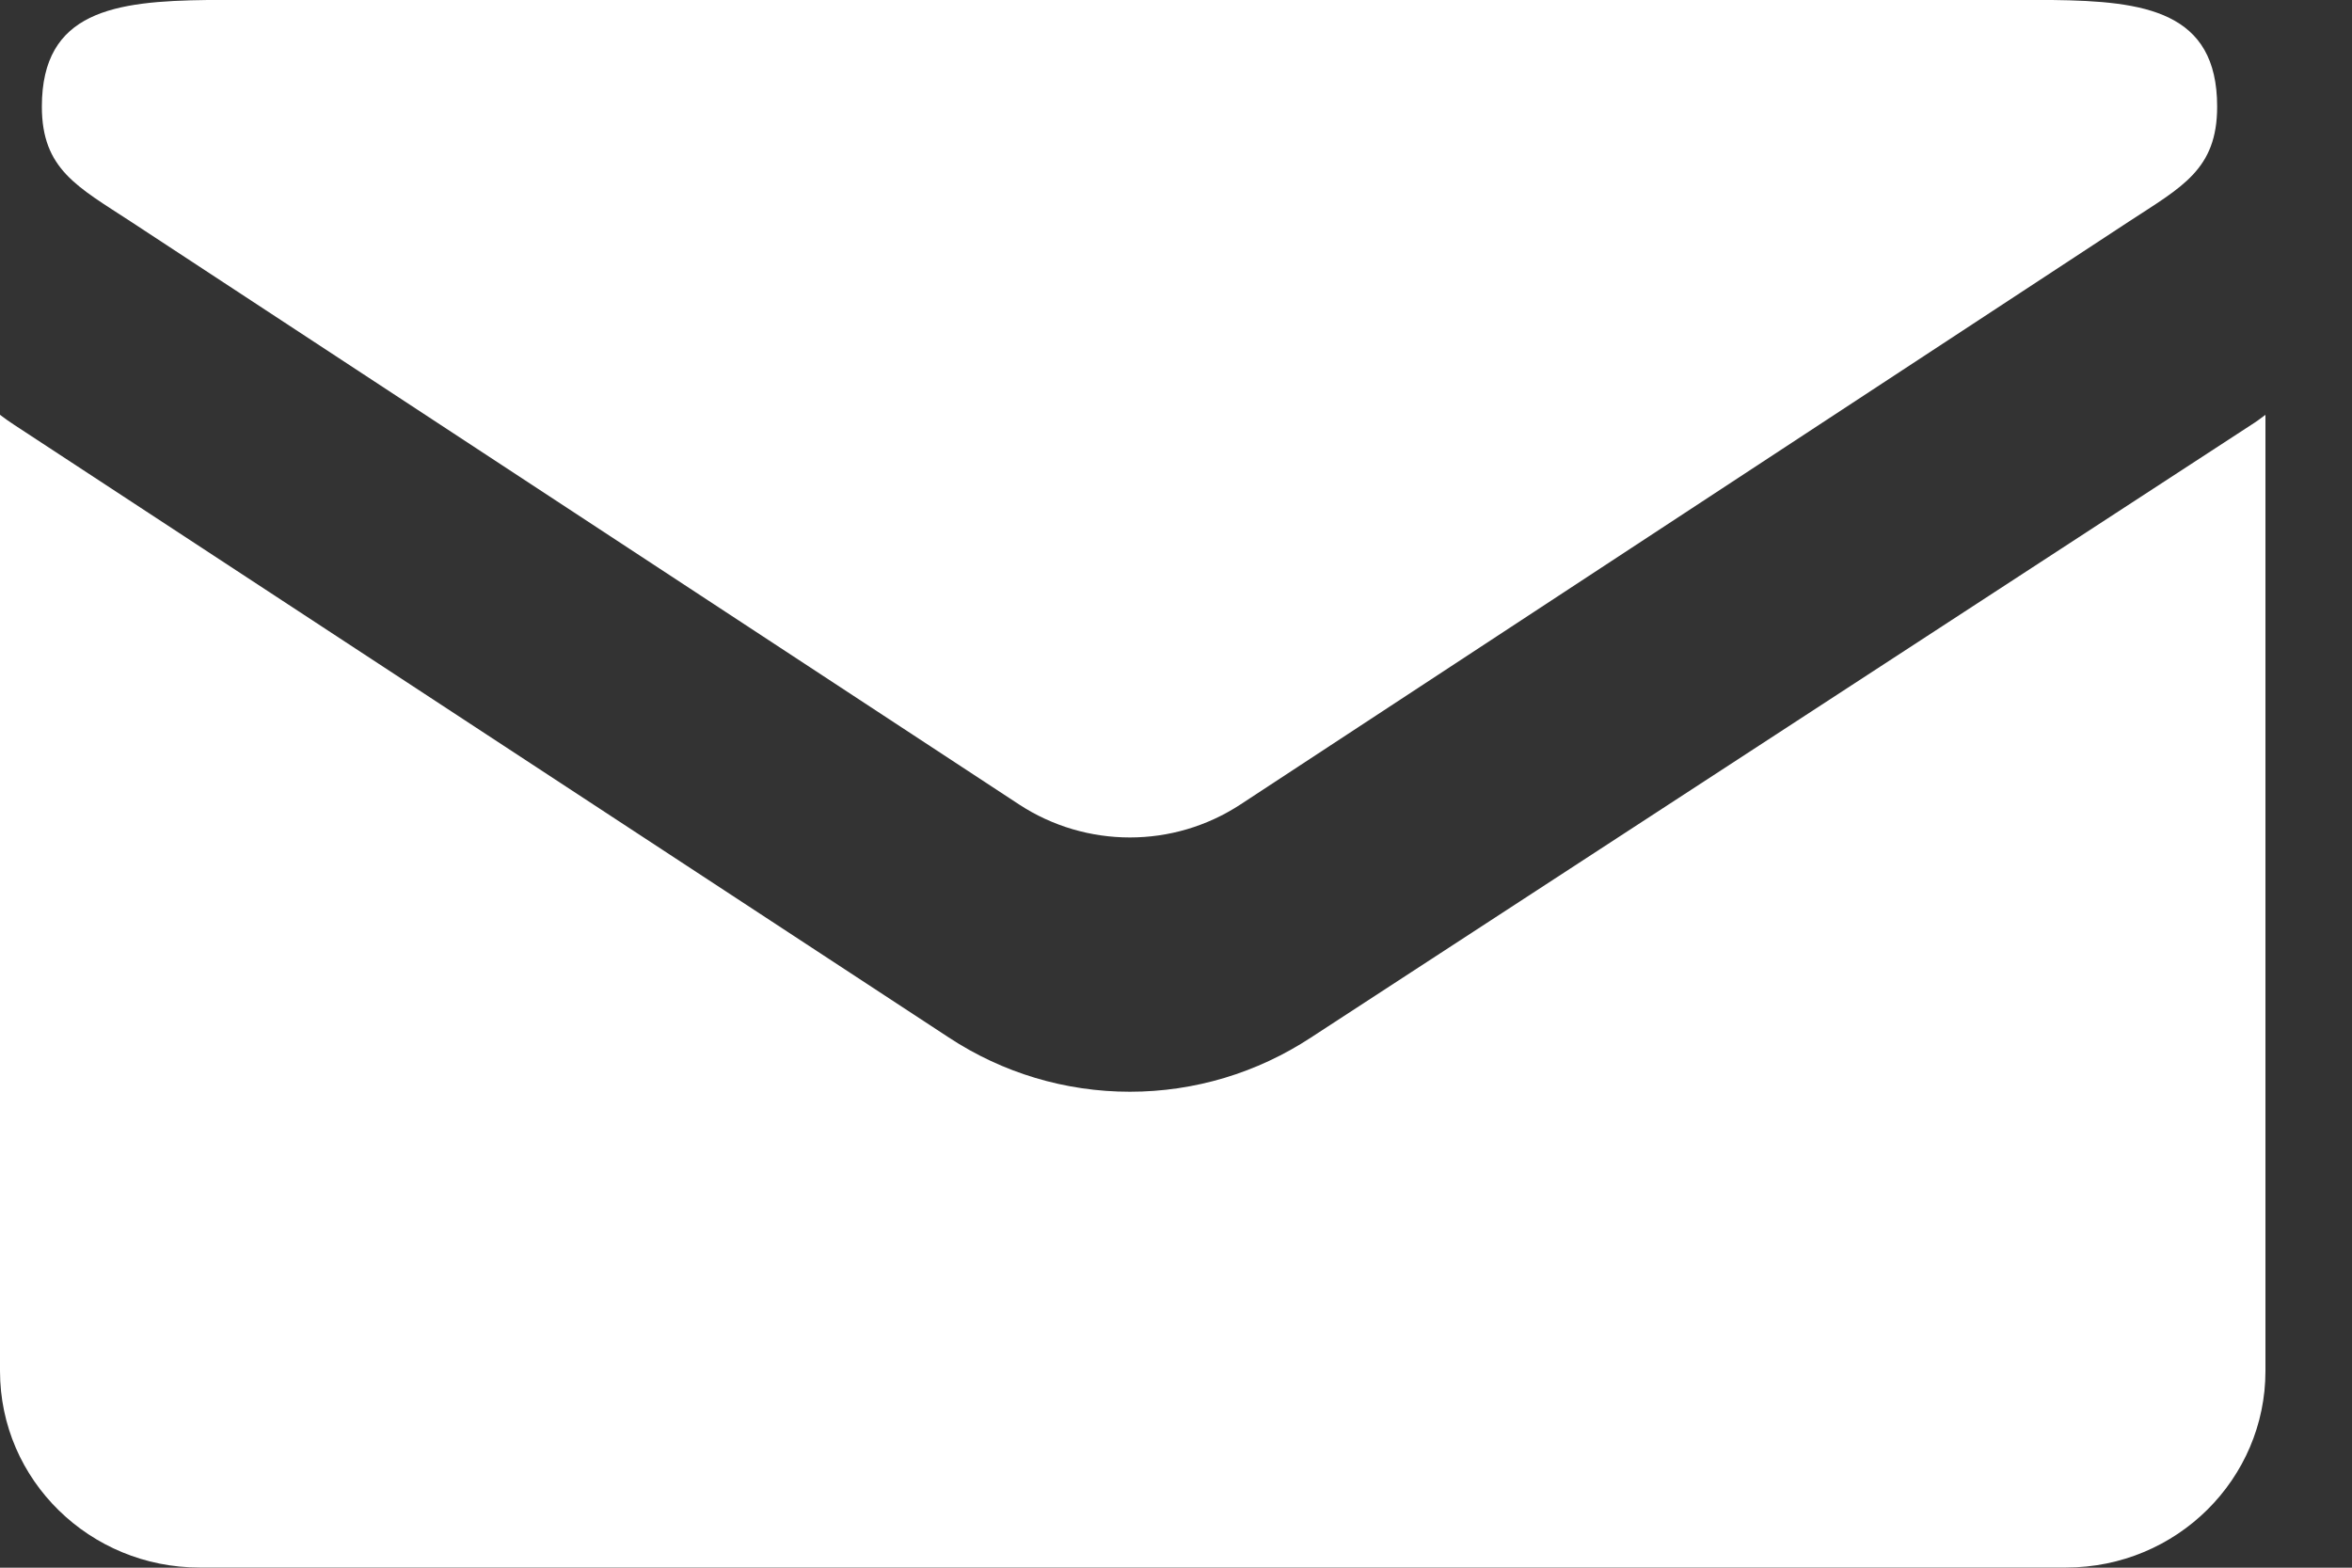
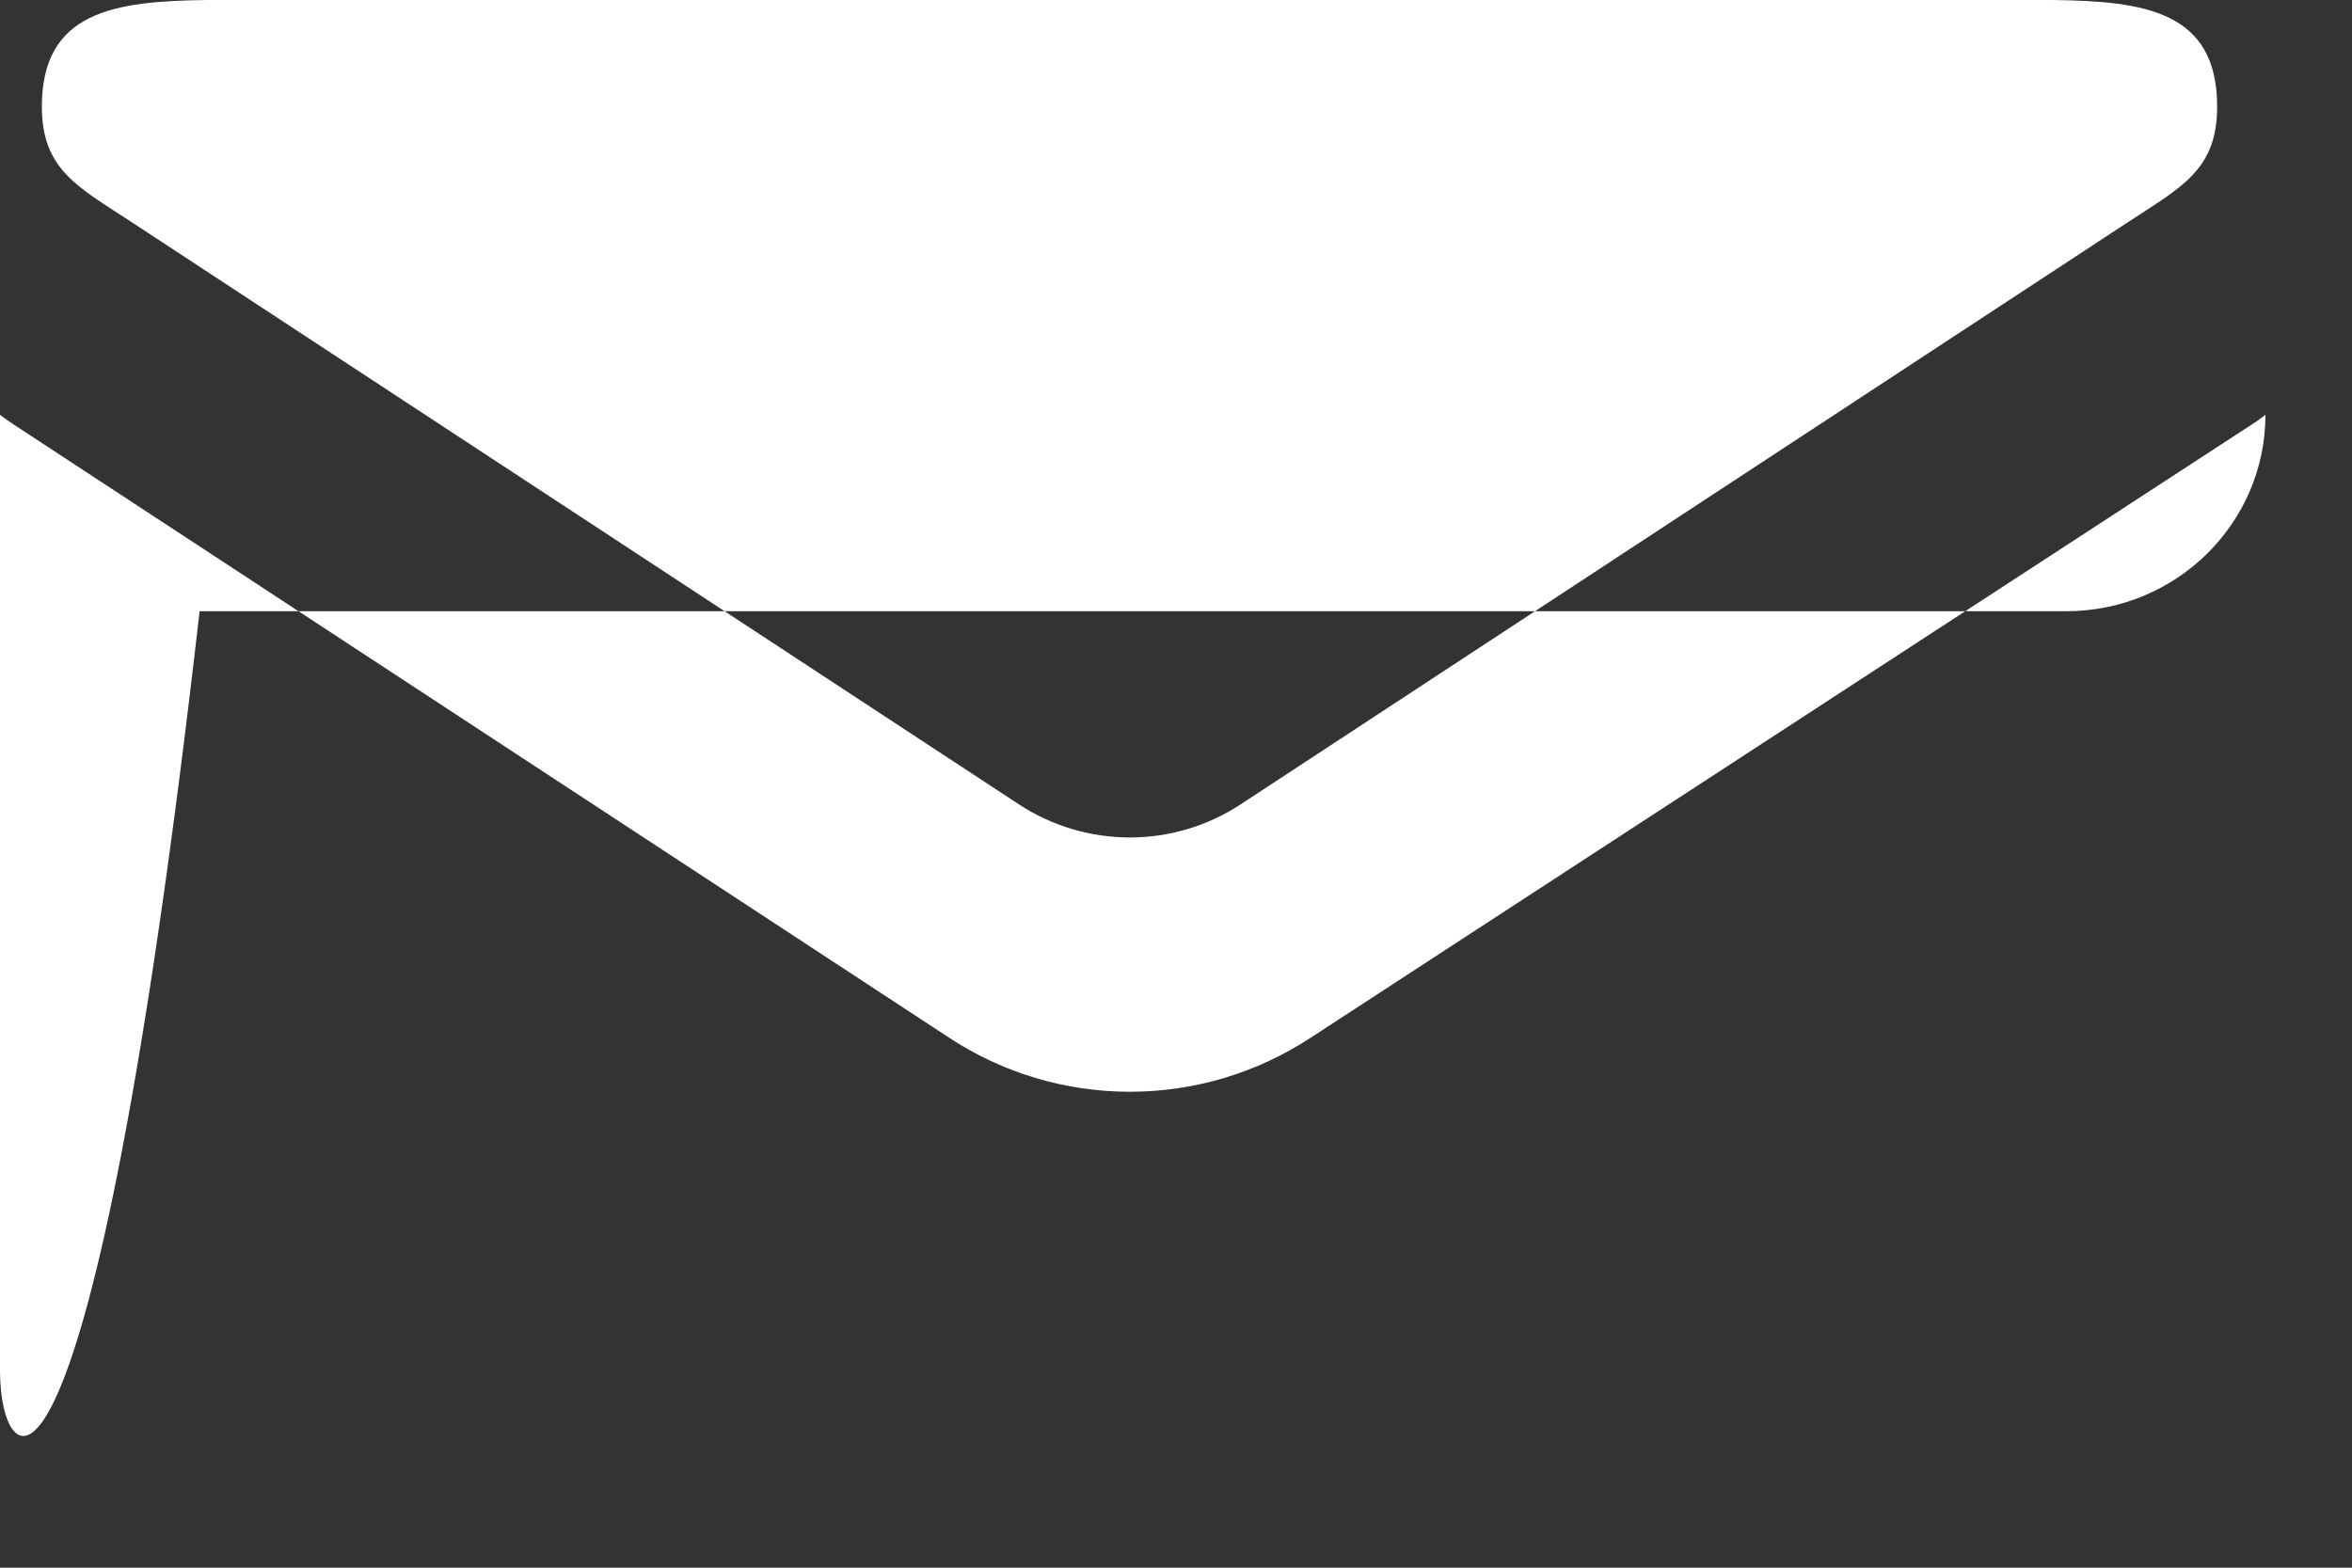
<svg xmlns="http://www.w3.org/2000/svg" width="15" height="10" viewBox="0 0 15 10">
  <rect x="0" y="0" width="15" height="10" fill="#333333" stroke="none" />
  <g fill="none" fill-rule="evenodd">
    <g fill="#FFF" fill-rule="nonzero">
-       <path d="M57.448 47.646v6.1c0 .686-.563 1.253-1.272 1.253H44.273C43.576 55 43 54.444 43 53.745v-6.099c.03.023.06.044.092.065l5.959 3.907c.343.226.743.346 1.155.346.412 0 .811-.12 1.155-.346l5.995-3.907c.032-.02.062-.042.092-.065zM56.088 45c.59.007 1.052.071 1.052.68 0 .402-.225.512-.564.734l-5.664 3.717c-.215.141-.46.211-.706.211-.246 0-.492-.07-.706-.21l-5.665-3.718c-.339-.222-.568-.333-.568-.734 0-.61.465-.673 1.057-.68z" transform="translate(-43, -45)" />
+       <path d="M57.448 47.646c0 .686-.563 1.253-1.272 1.253H44.273C43.576 55 43 54.444 43 53.745v-6.099c.03.023.06.044.092.065l5.959 3.907c.343.226.743.346 1.155.346.412 0 .811-.12 1.155-.346l5.995-3.907c.032-.02.062-.042.092-.065zM56.088 45c.59.007 1.052.071 1.052.68 0 .402-.225.512-.564.734l-5.664 3.717c-.215.141-.46.211-.706.211-.246 0-.492-.07-.706-.21l-5.665-3.718c-.339-.222-.568-.333-.568-.734 0-.61.465-.673 1.057-.68z" transform="translate(-43, -45)" />
    </g>
  </g>
</svg>